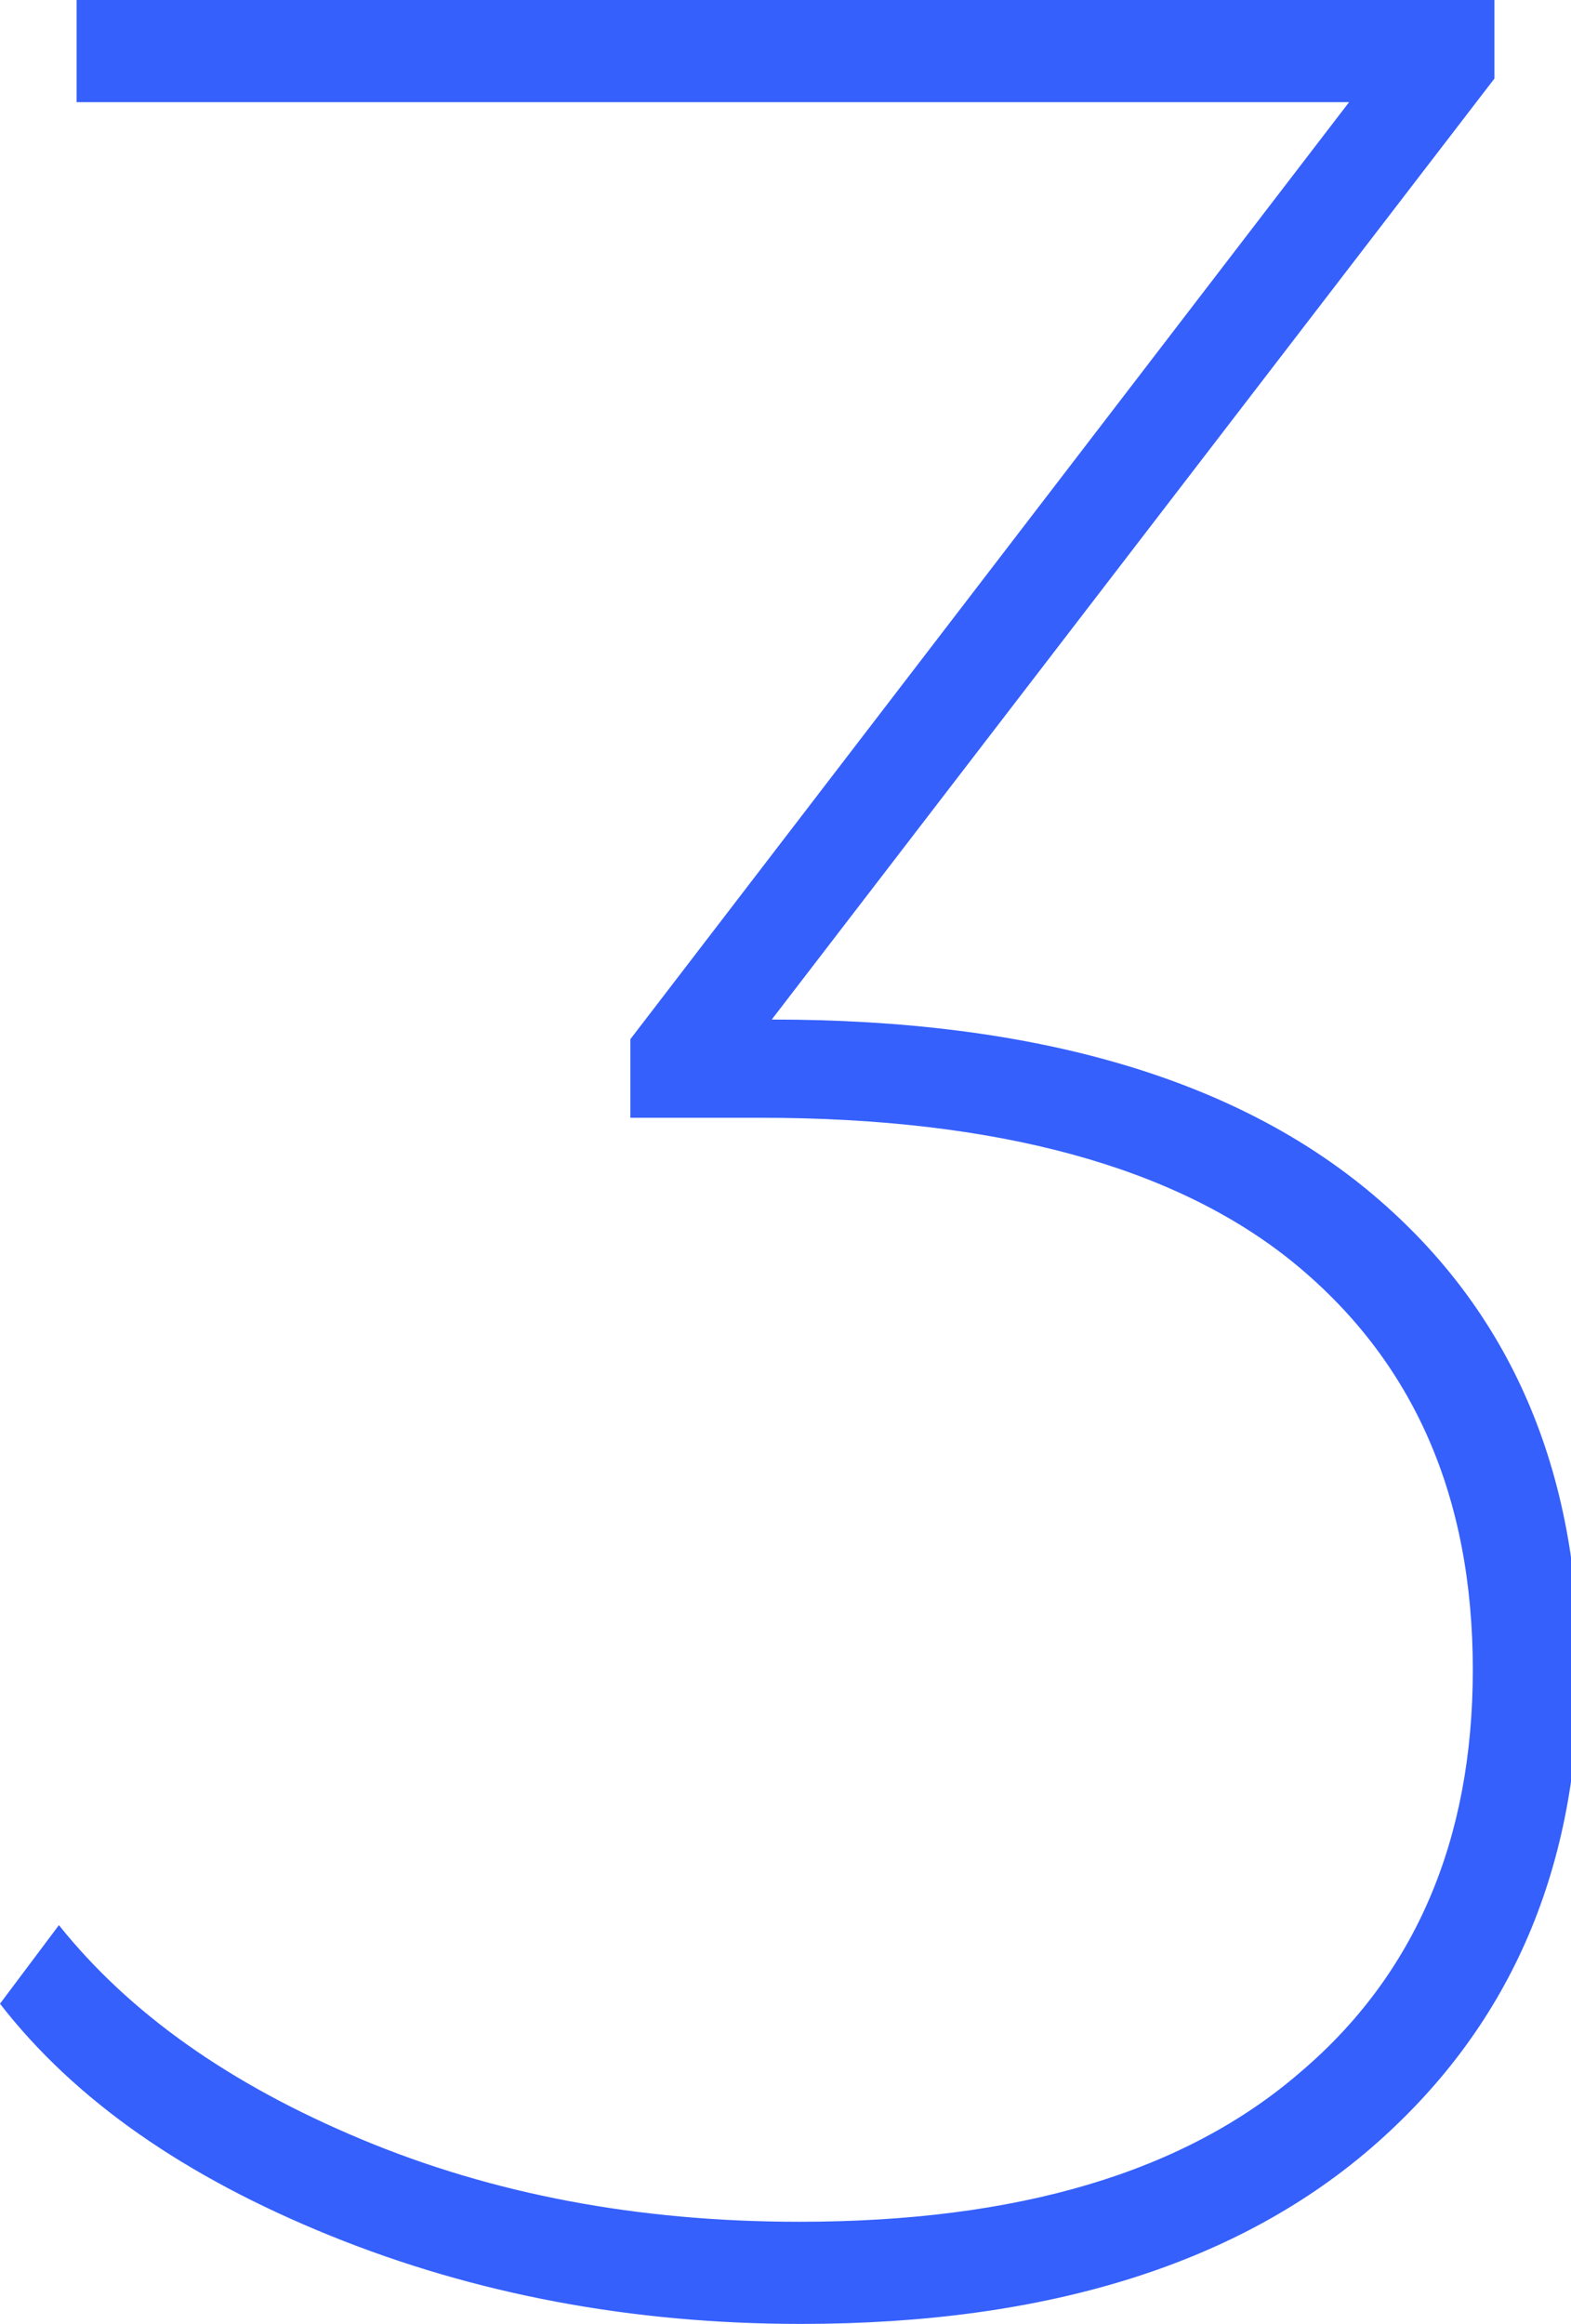
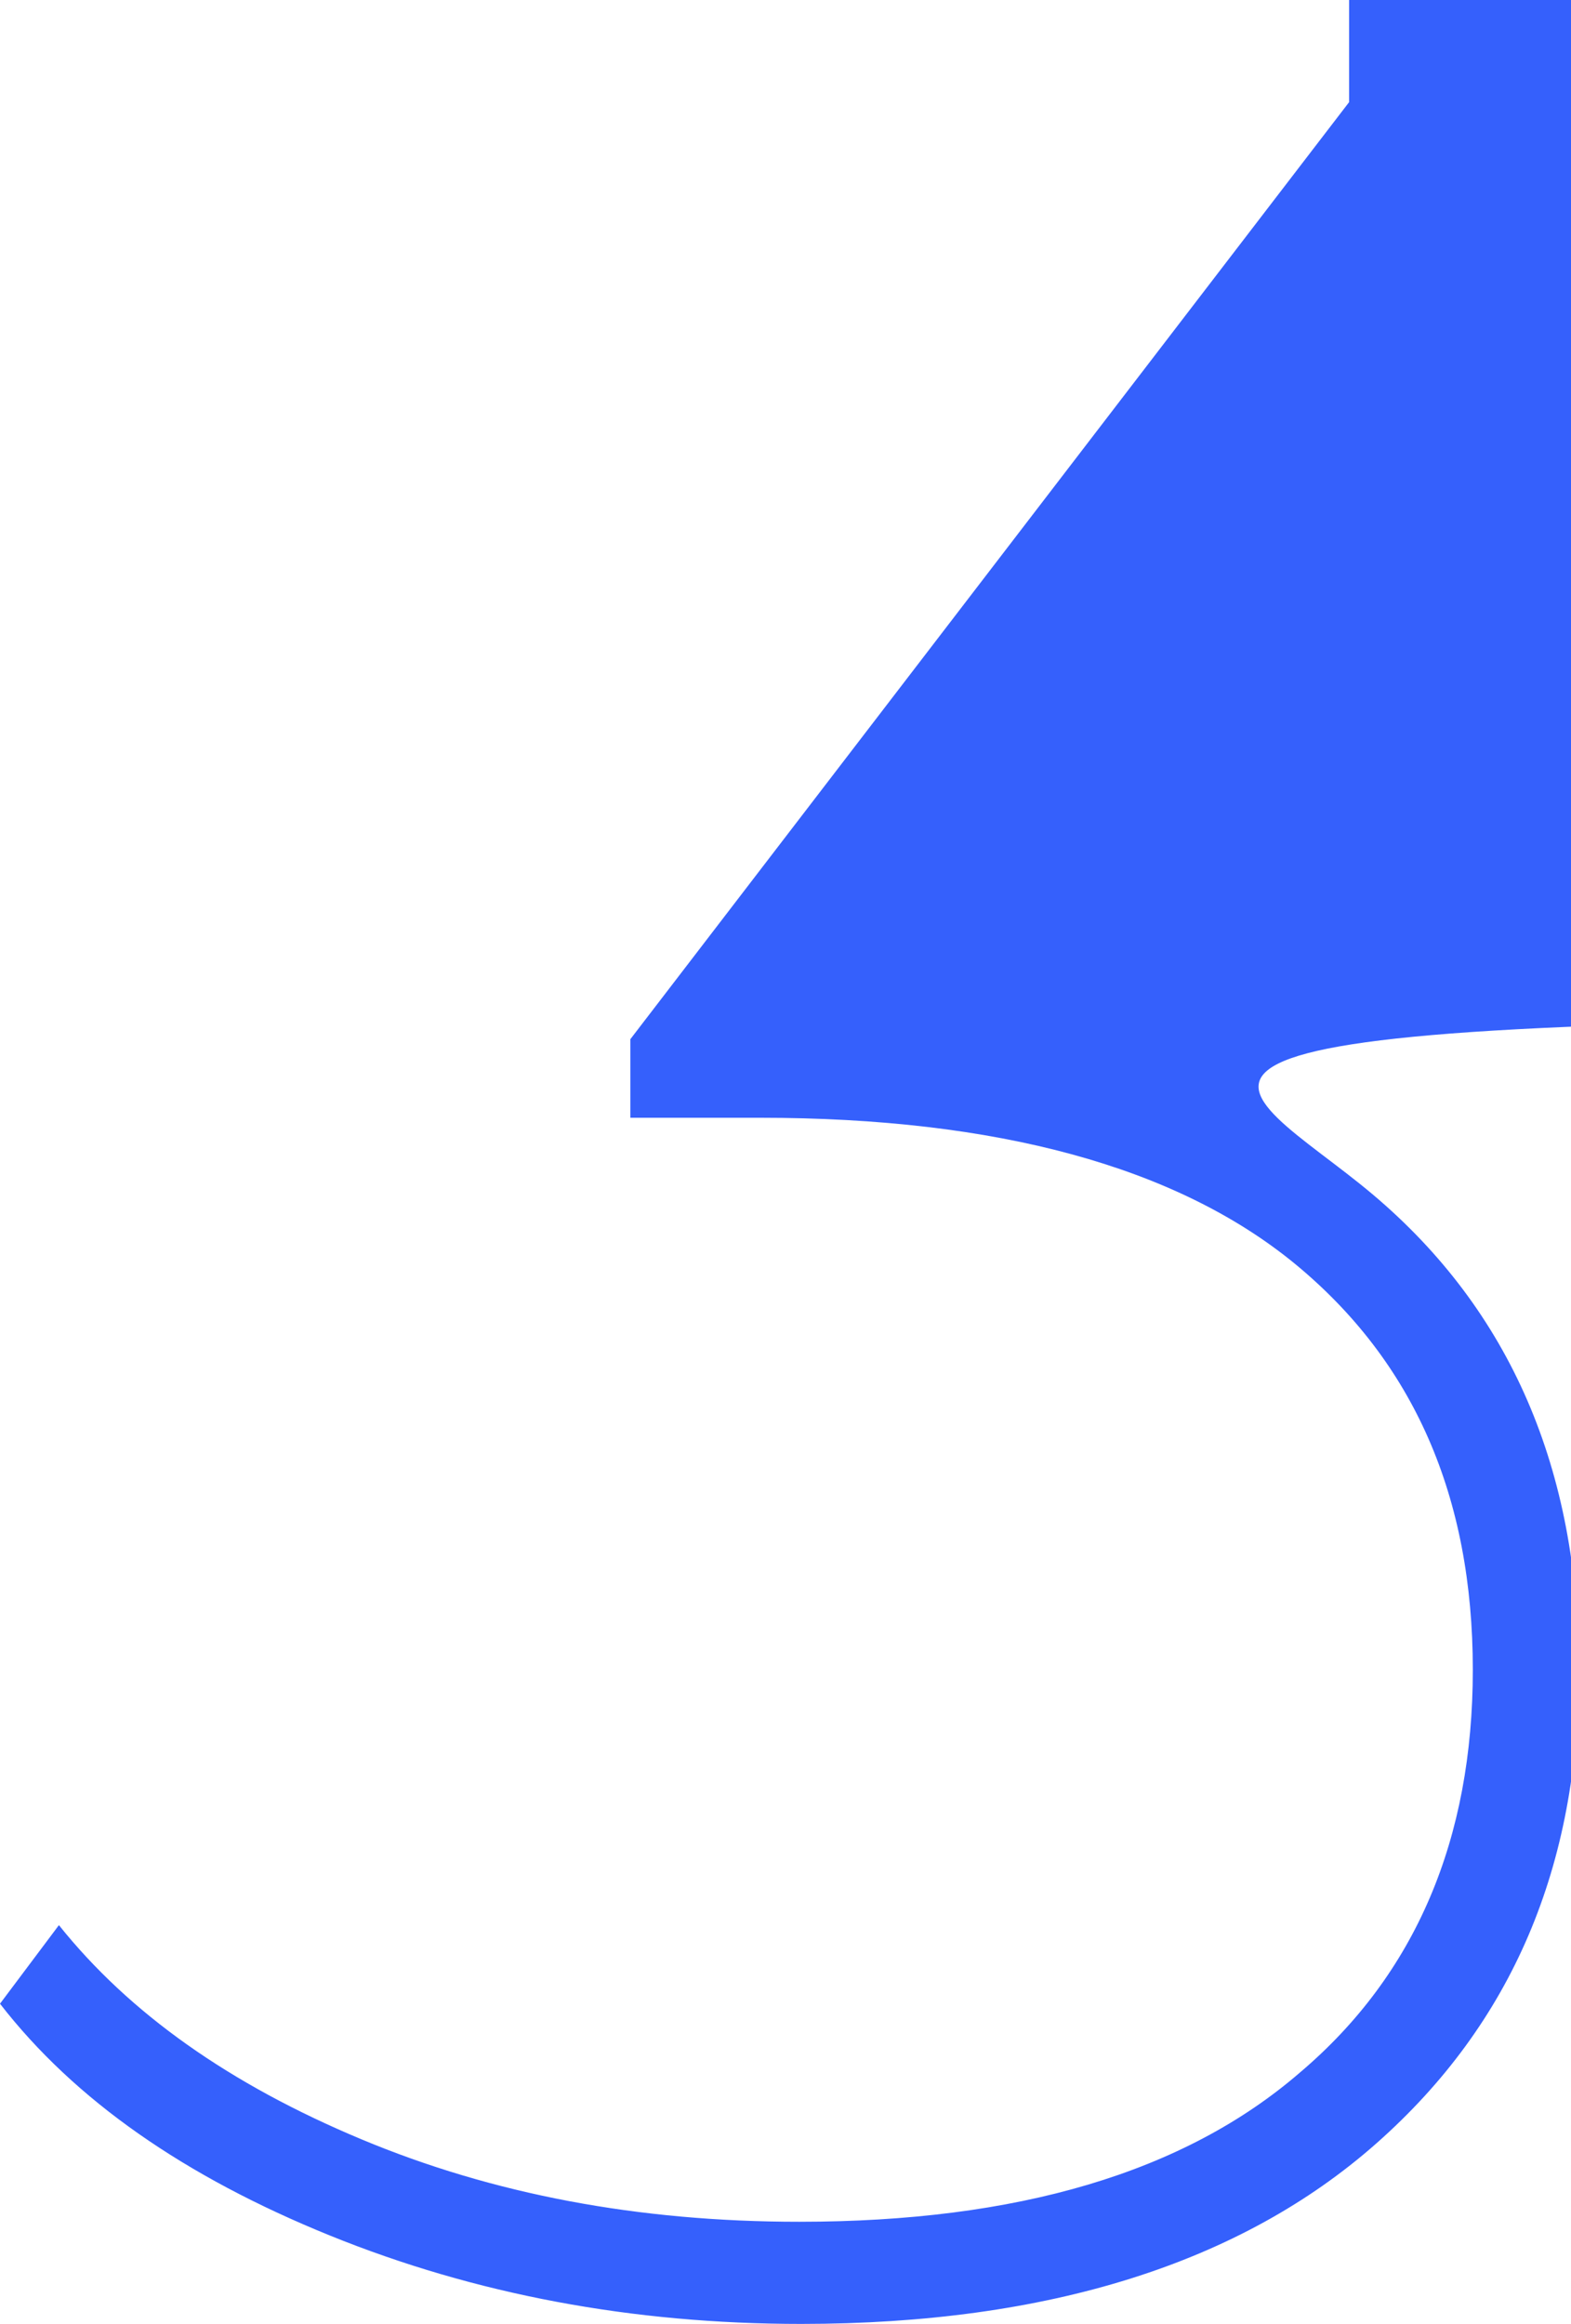
<svg xmlns="http://www.w3.org/2000/svg" version="1.1" id="Capa_1" x="0px" y="0px" viewBox="-487.2 467.8 80 118.3" style="enable-background:new -487.2 467.8 80 118.3;" xml:space="preserve">
  <style type="text/css">
	.st0{fill:#3560fc;}
</style>
  <g>
    <linearGradient id="SVGID_1_" gradientUnits="userSpaceOnUse" x1="-406.8" y1="557.05" x2="-487.2" y2="557.05" gradientTransform="matrix(1 0 0 -1 0 1084)">
      <stop offset="0" style="stop-color:#3560fc" />
      <stop offset="0.16" style="stop-color:#0CCED7" />
      <stop offset="0.563" style="stop-color:#1487AB" />
      <stop offset="0.854" style="stop-color:#1A5A90" />
      <stop offset="1" style="stop-color:#1C4985" />
    </linearGradient>
-     <path class="st0" d="M-417.3,528.6c7,5.9,10.5,14,10.5,24.2c0,10-3.4,18-10.3,24.1s-16.7,9.2-29.3,9.2c-8.6,0-16.6-1.5-24-4.5   s-13-6.9-16.8-11.8l3-4c3.6,4.5,8.7,8.1,15.4,10.9c6.7,2.8,14.1,4.2,22.3,4.2c11.1,0,19.6-2.5,25.5-7.6c5.9-5,8.8-11.9,8.8-20.5   c0-8.8-3-15.7-9.1-20.7c-6-4.9-15.1-7.4-27.2-7.4h-6.6v-4l36.6-47.7h-64.8v-5.2h72.2v4l-36.8,47.9   C-434.5,519.7-424.3,522.7-417.3,528.6z" />
+     <path class="st0" d="M-417.3,528.6c7,5.9,10.5,14,10.5,24.2c0,10-3.4,18-10.3,24.1s-16.7,9.2-29.3,9.2c-8.6,0-16.6-1.5-24-4.5   s-13-6.9-16.8-11.8l3-4c3.6,4.5,8.7,8.1,15.4,10.9c6.7,2.8,14.1,4.2,22.3,4.2c11.1,0,19.6-2.5,25.5-7.6c5.9-5,8.8-11.9,8.8-20.5   c0-8.8-3-15.7-9.1-20.7c-6-4.9-15.1-7.4-27.2-7.4h-6.6v-4l36.6-47.7v-5.2h72.2v4l-36.8,47.9   C-434.5,519.7-424.3,522.7-417.3,528.6z" />
  </g>
</svg>